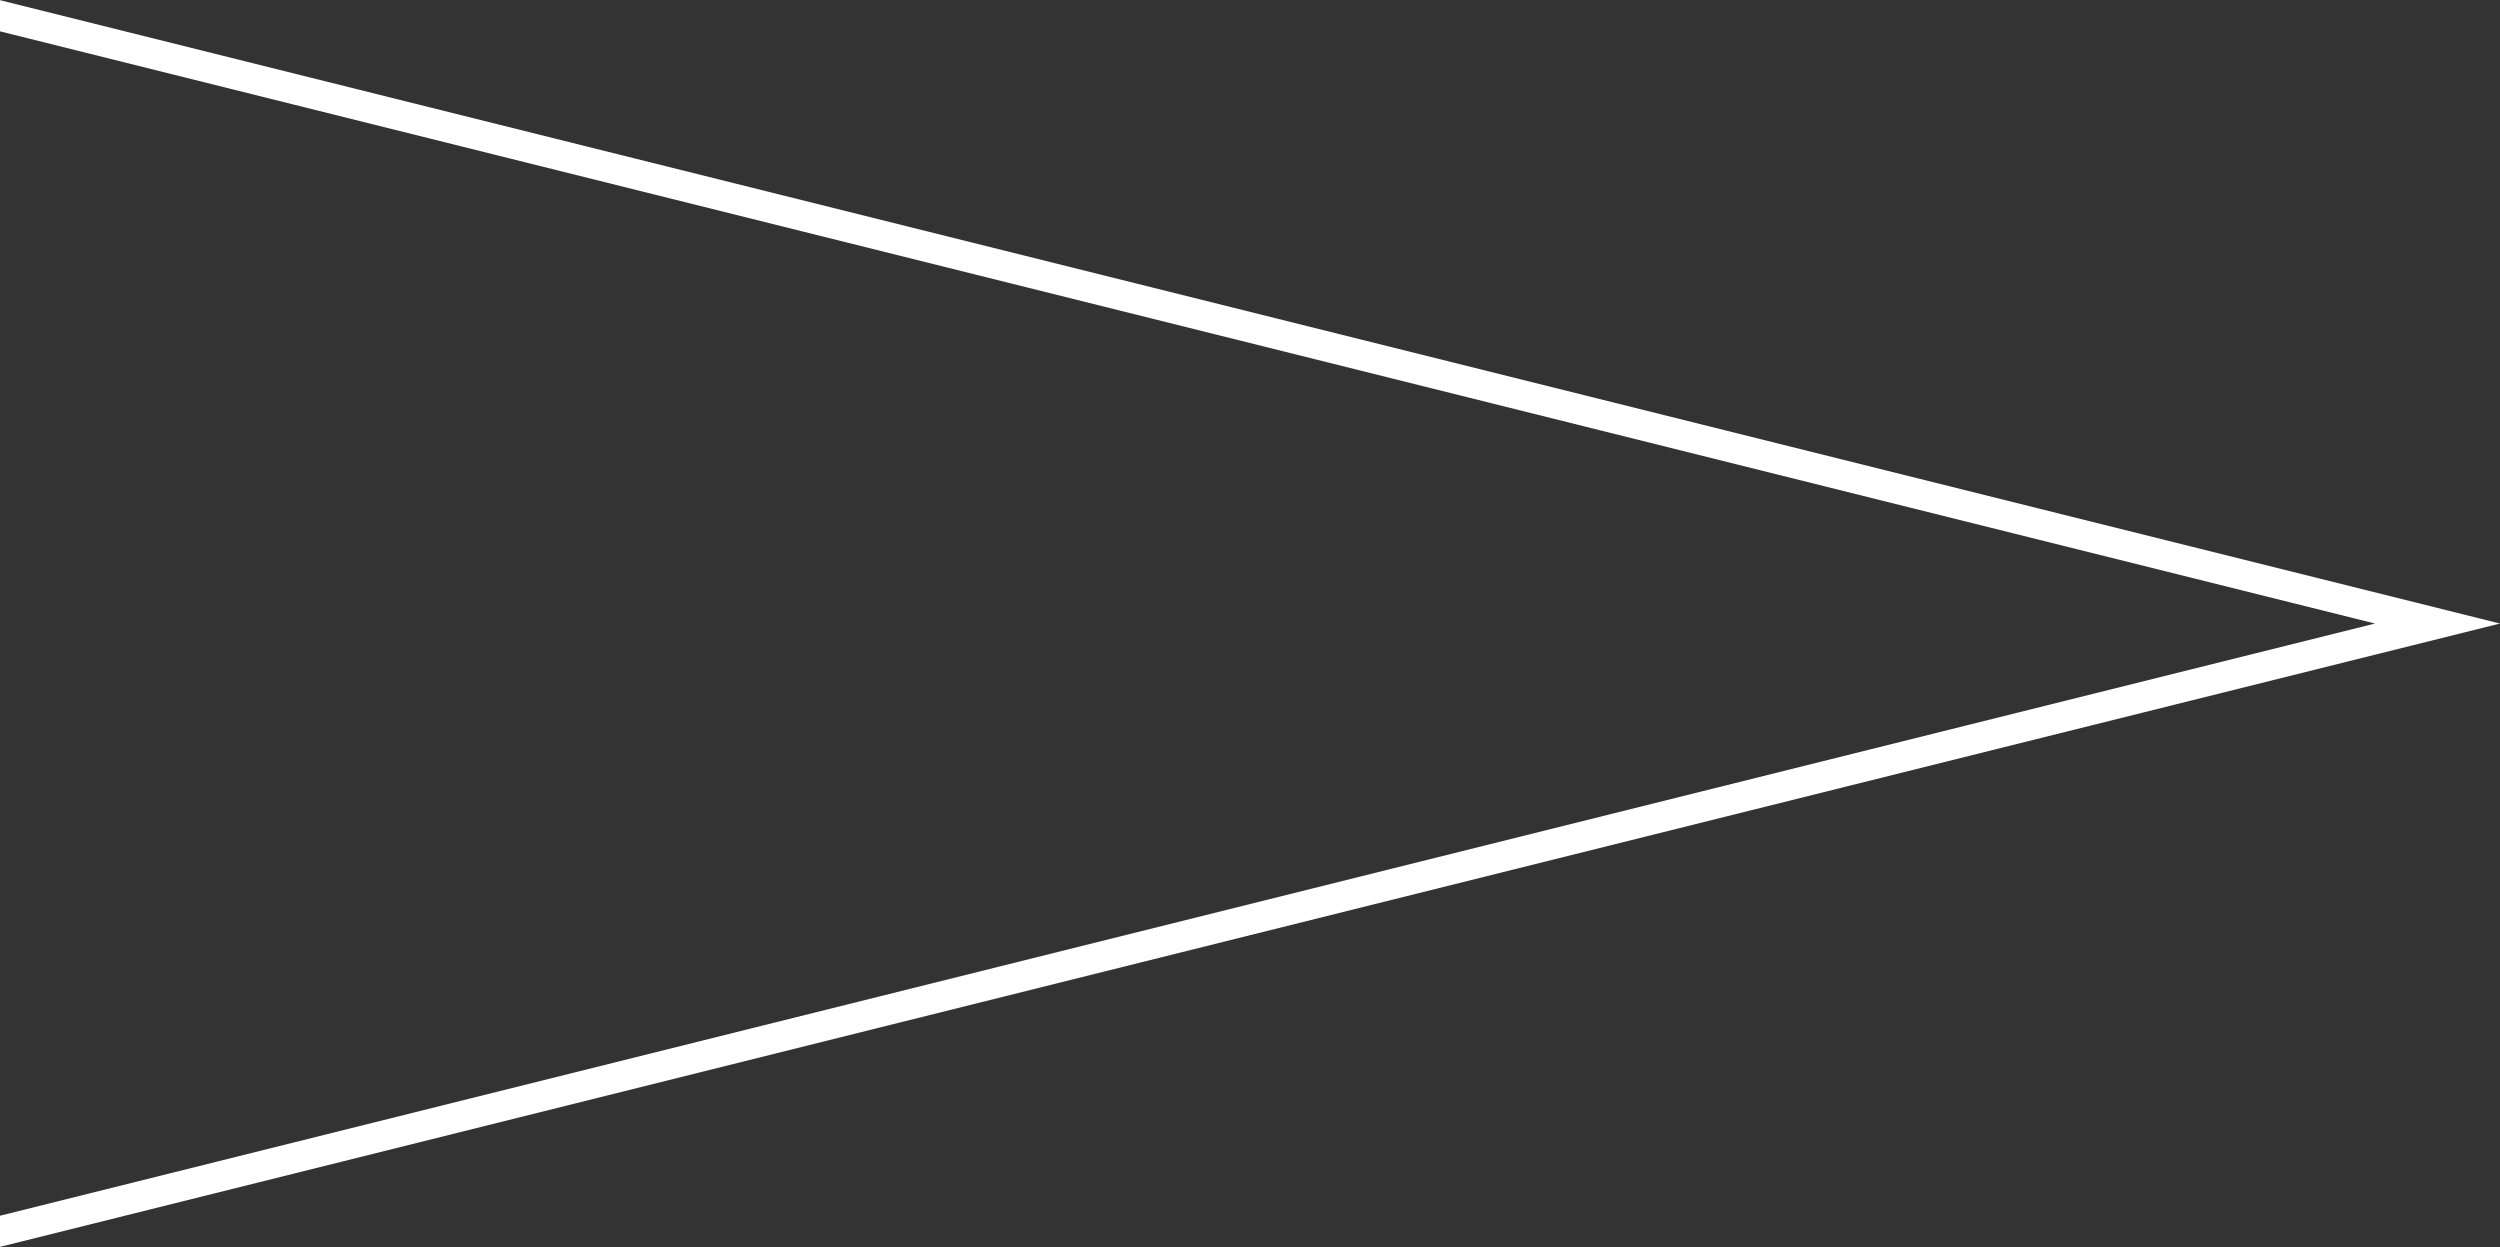
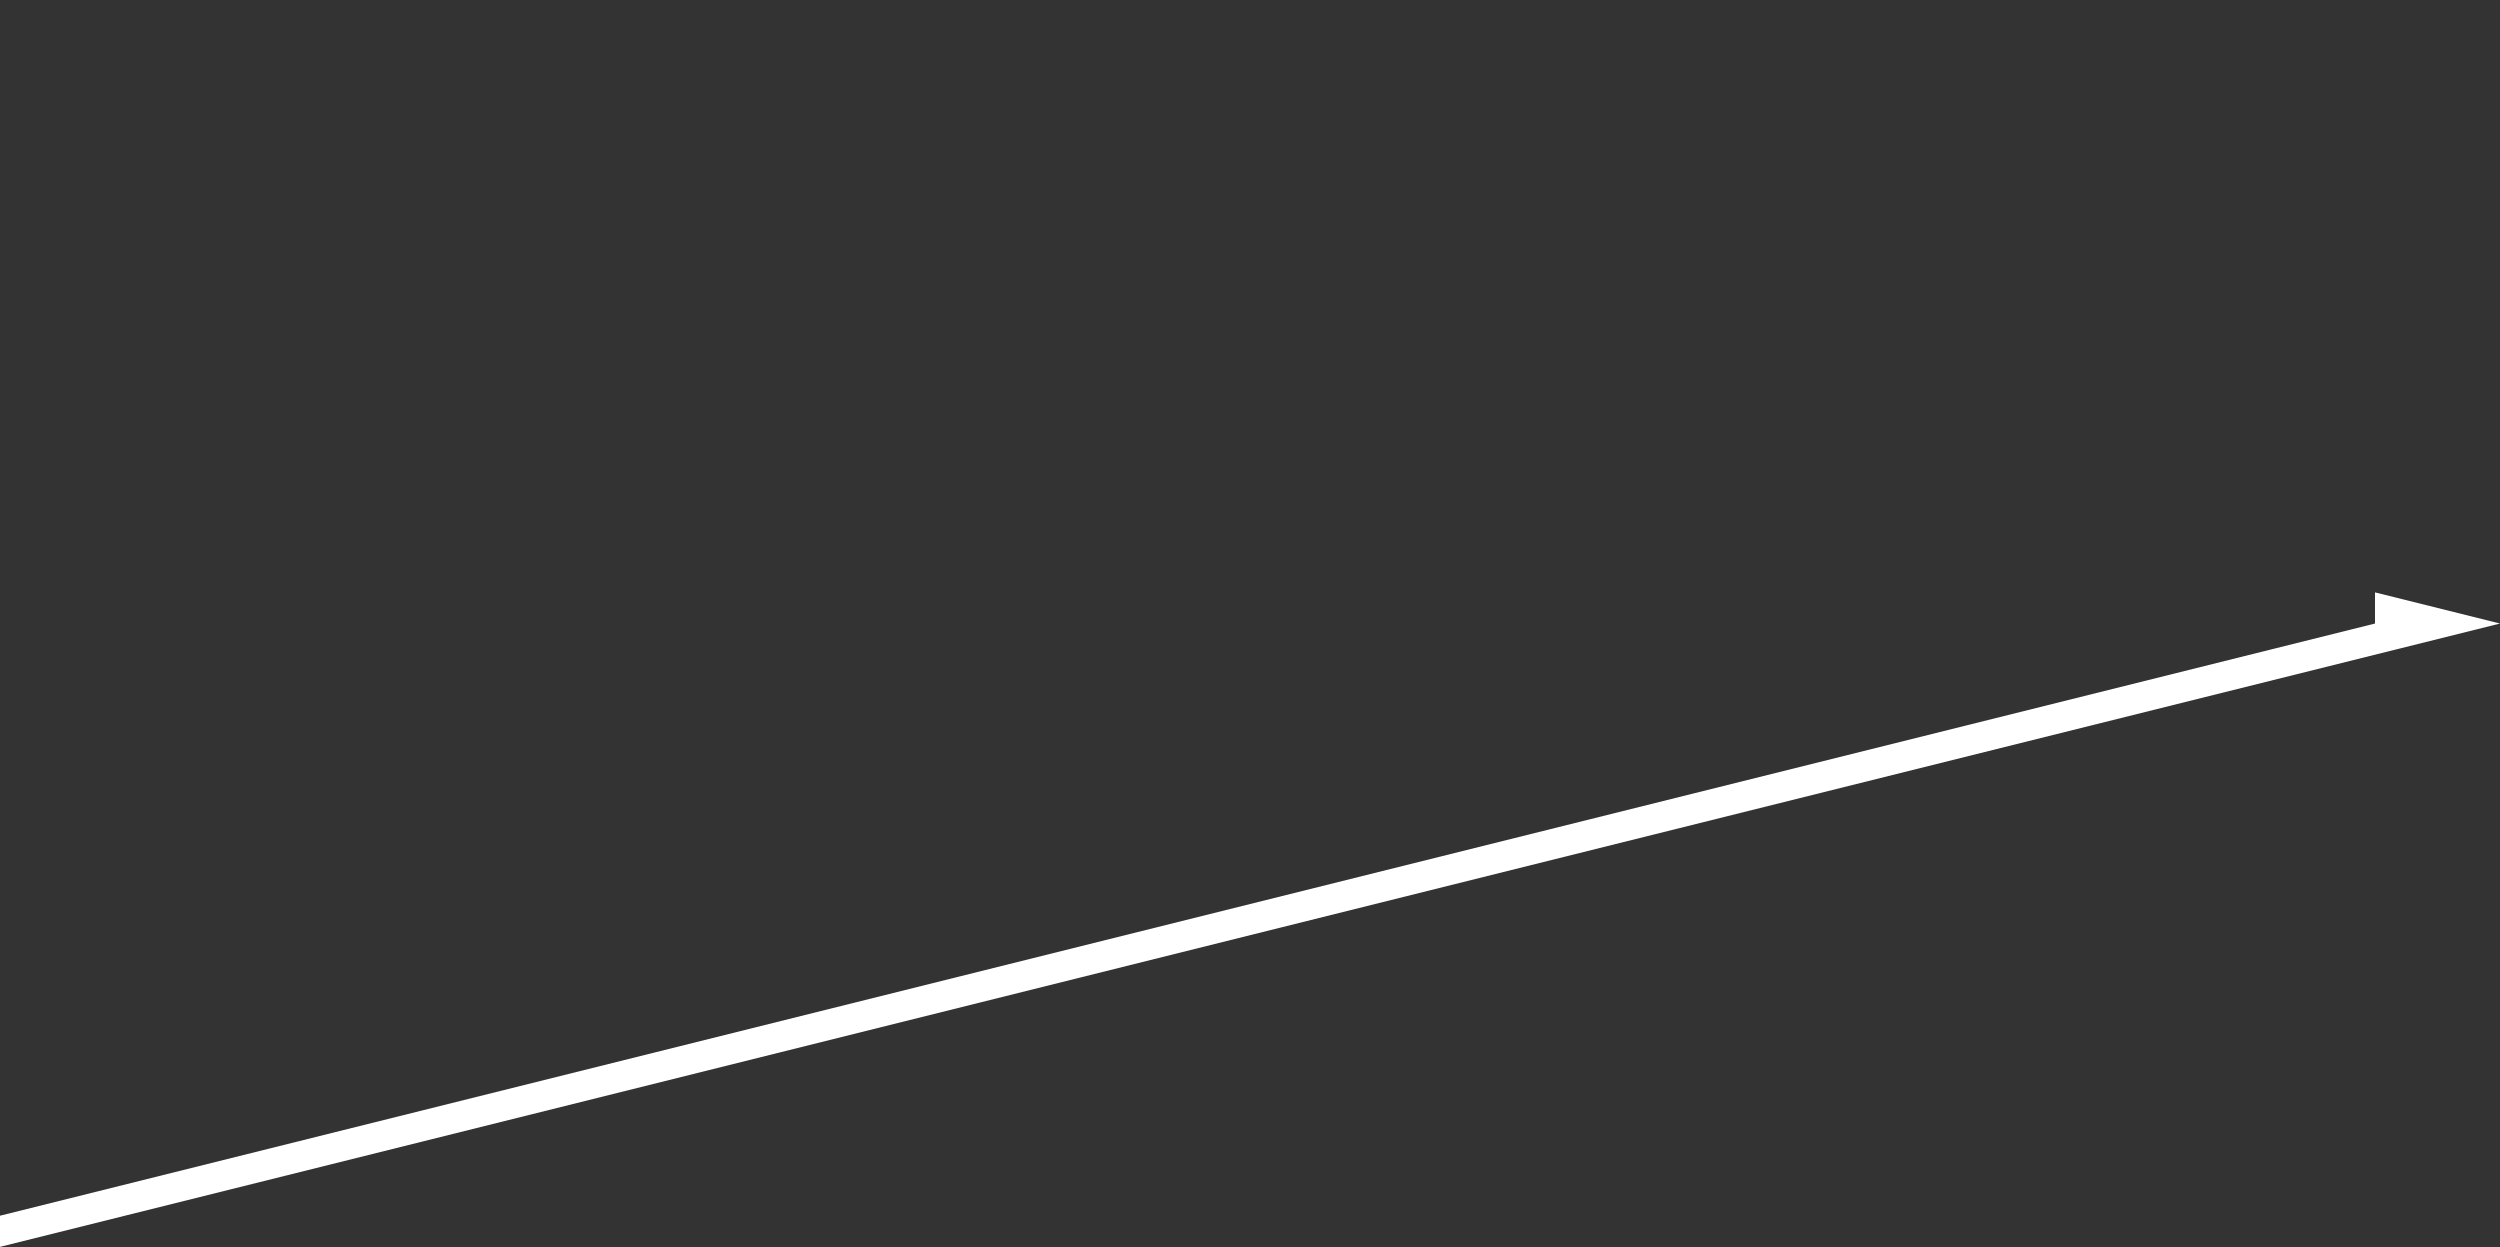
<svg xmlns="http://www.w3.org/2000/svg" width="160" height="79.812" viewBox="0 0 160 79.812">
  <rect x="0" y="0" width="160" height="79.812" fill="#333333" stroke="none" />
  <defs>
    <style>
      .cls-1 {
        fill: #fff;
        fill-rule: evenodd;
      }
    </style>
  </defs>
-   <path id="arrow.svg" class="cls-1" d="M520,849.893V847.9L672,810v0L520,772.1v-1.994L680,810v0Z" transform="translate(-520 -770.094)" />
+   <path id="arrow.svg" class="cls-1" d="M520,849.893V847.9L672,810v0v-1.994L680,810v0Z" transform="translate(-520 -770.094)" />
</svg>